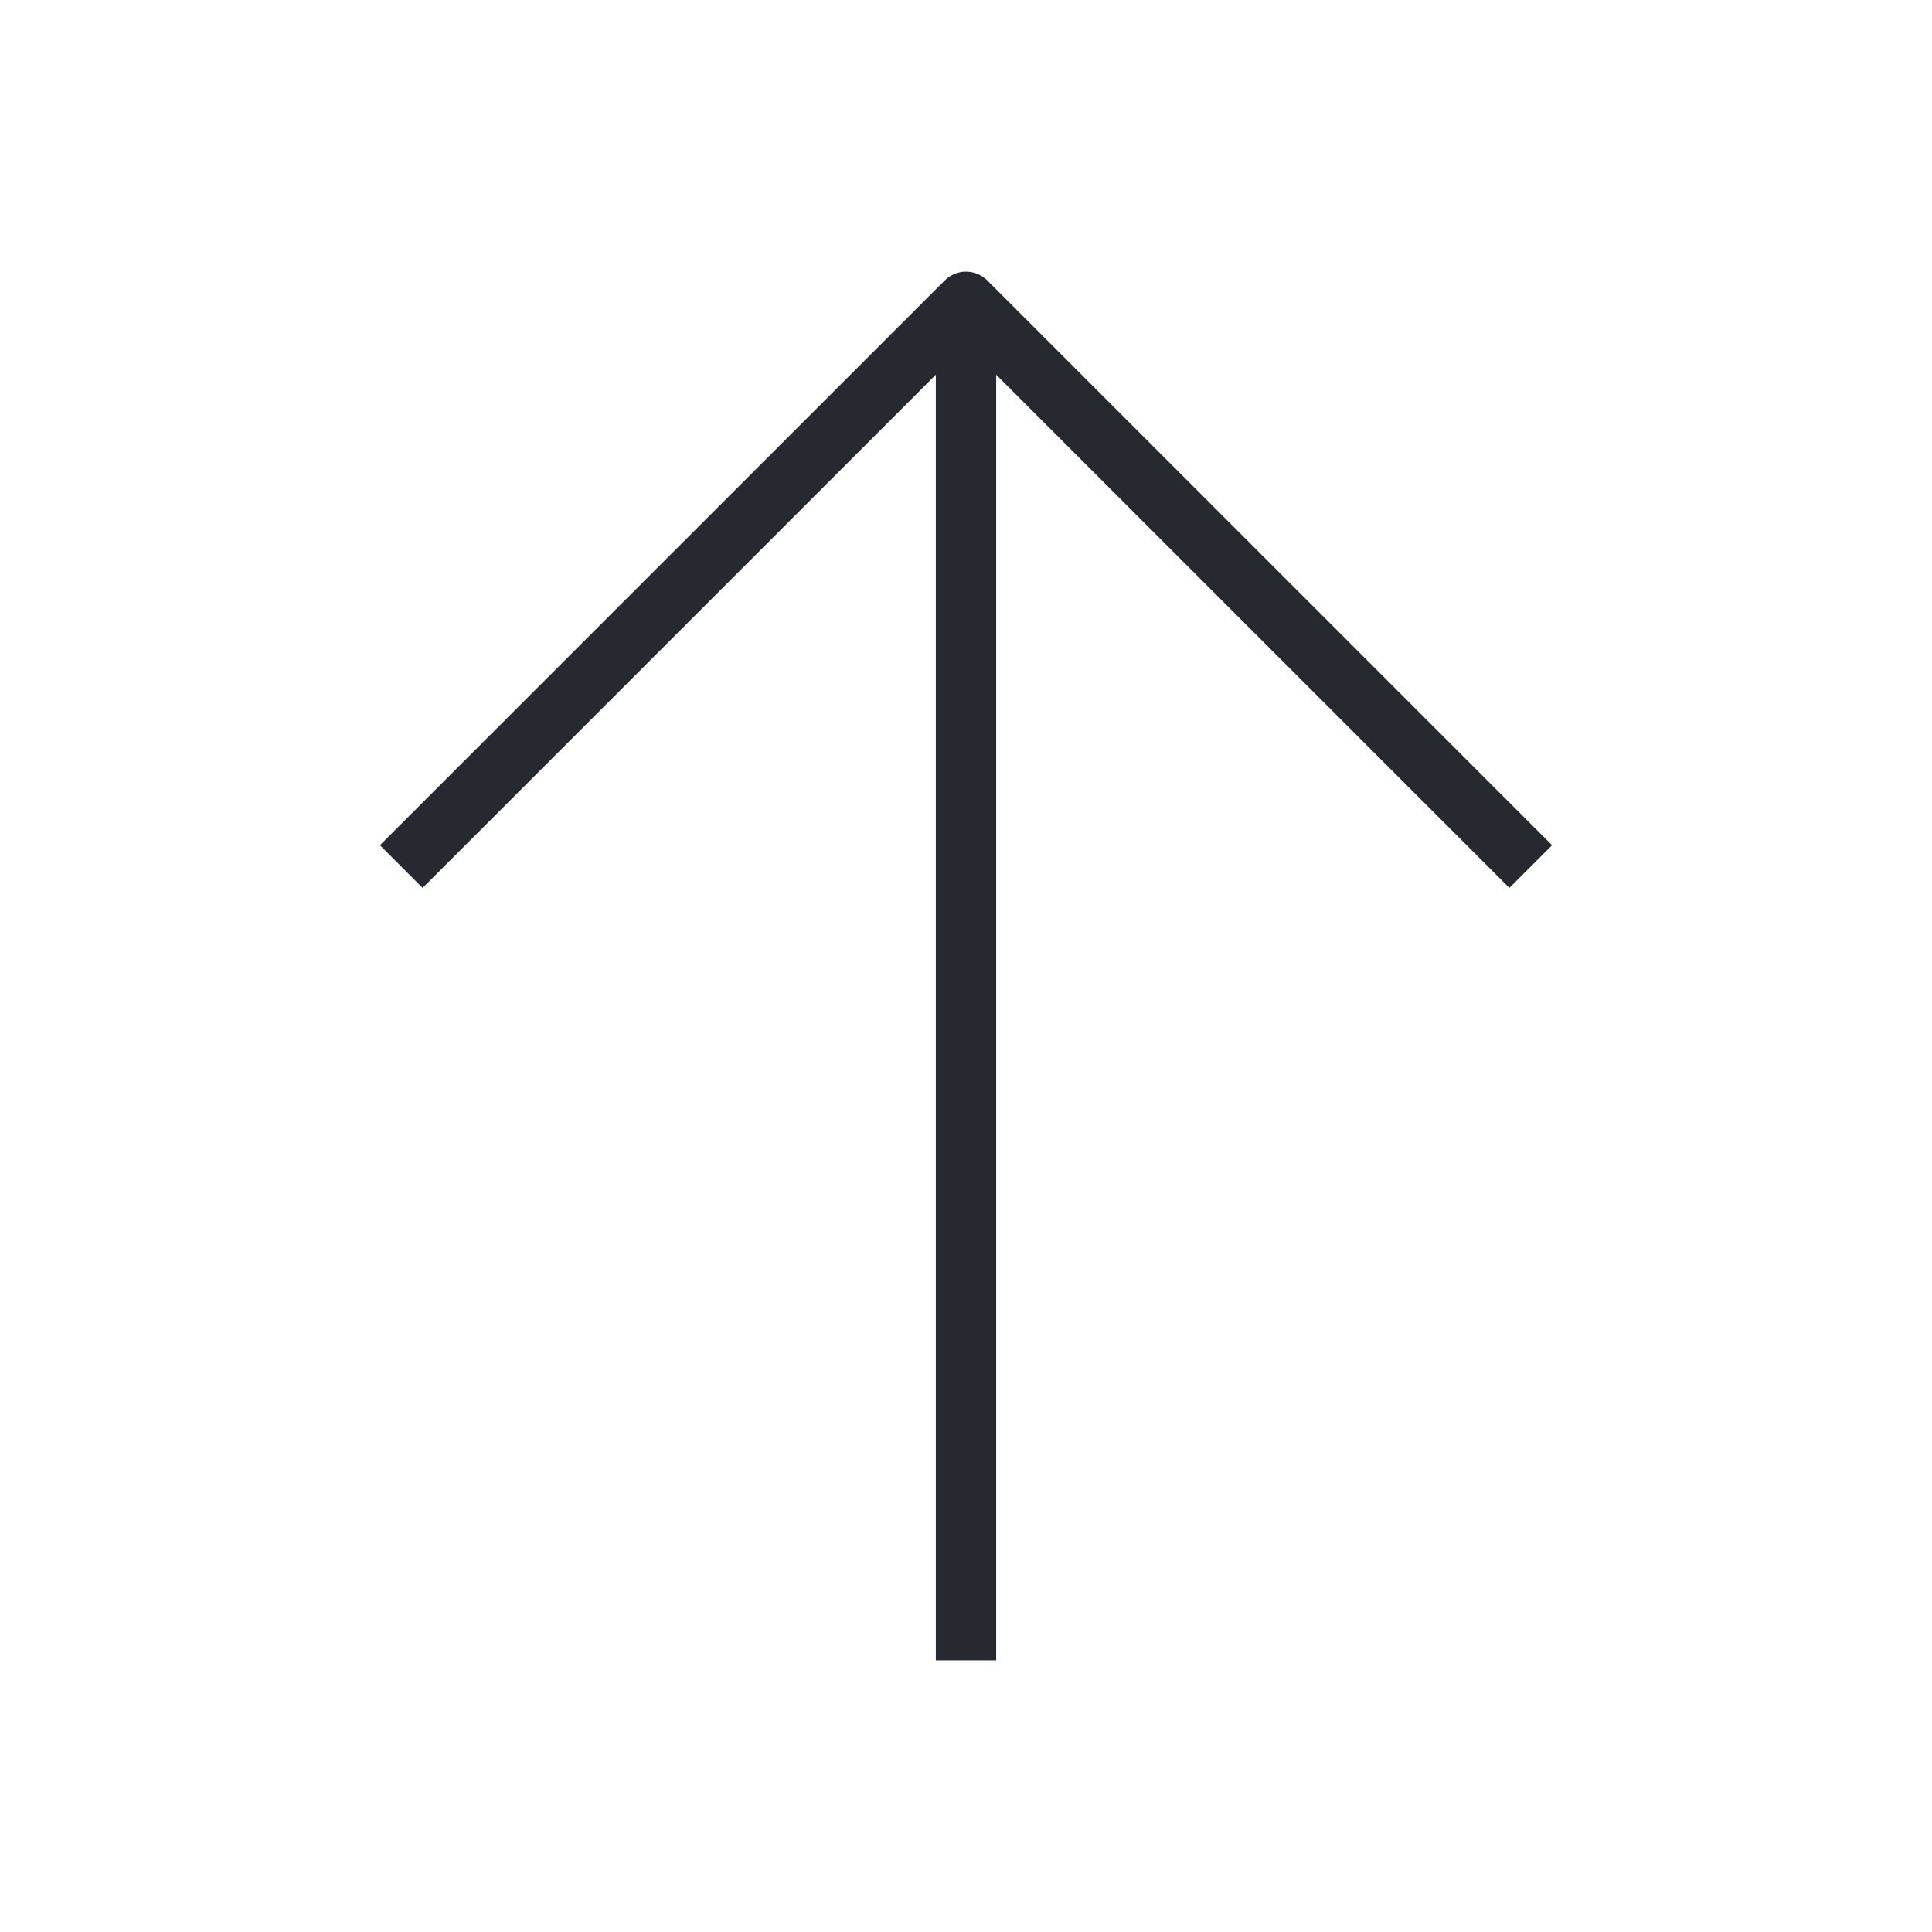
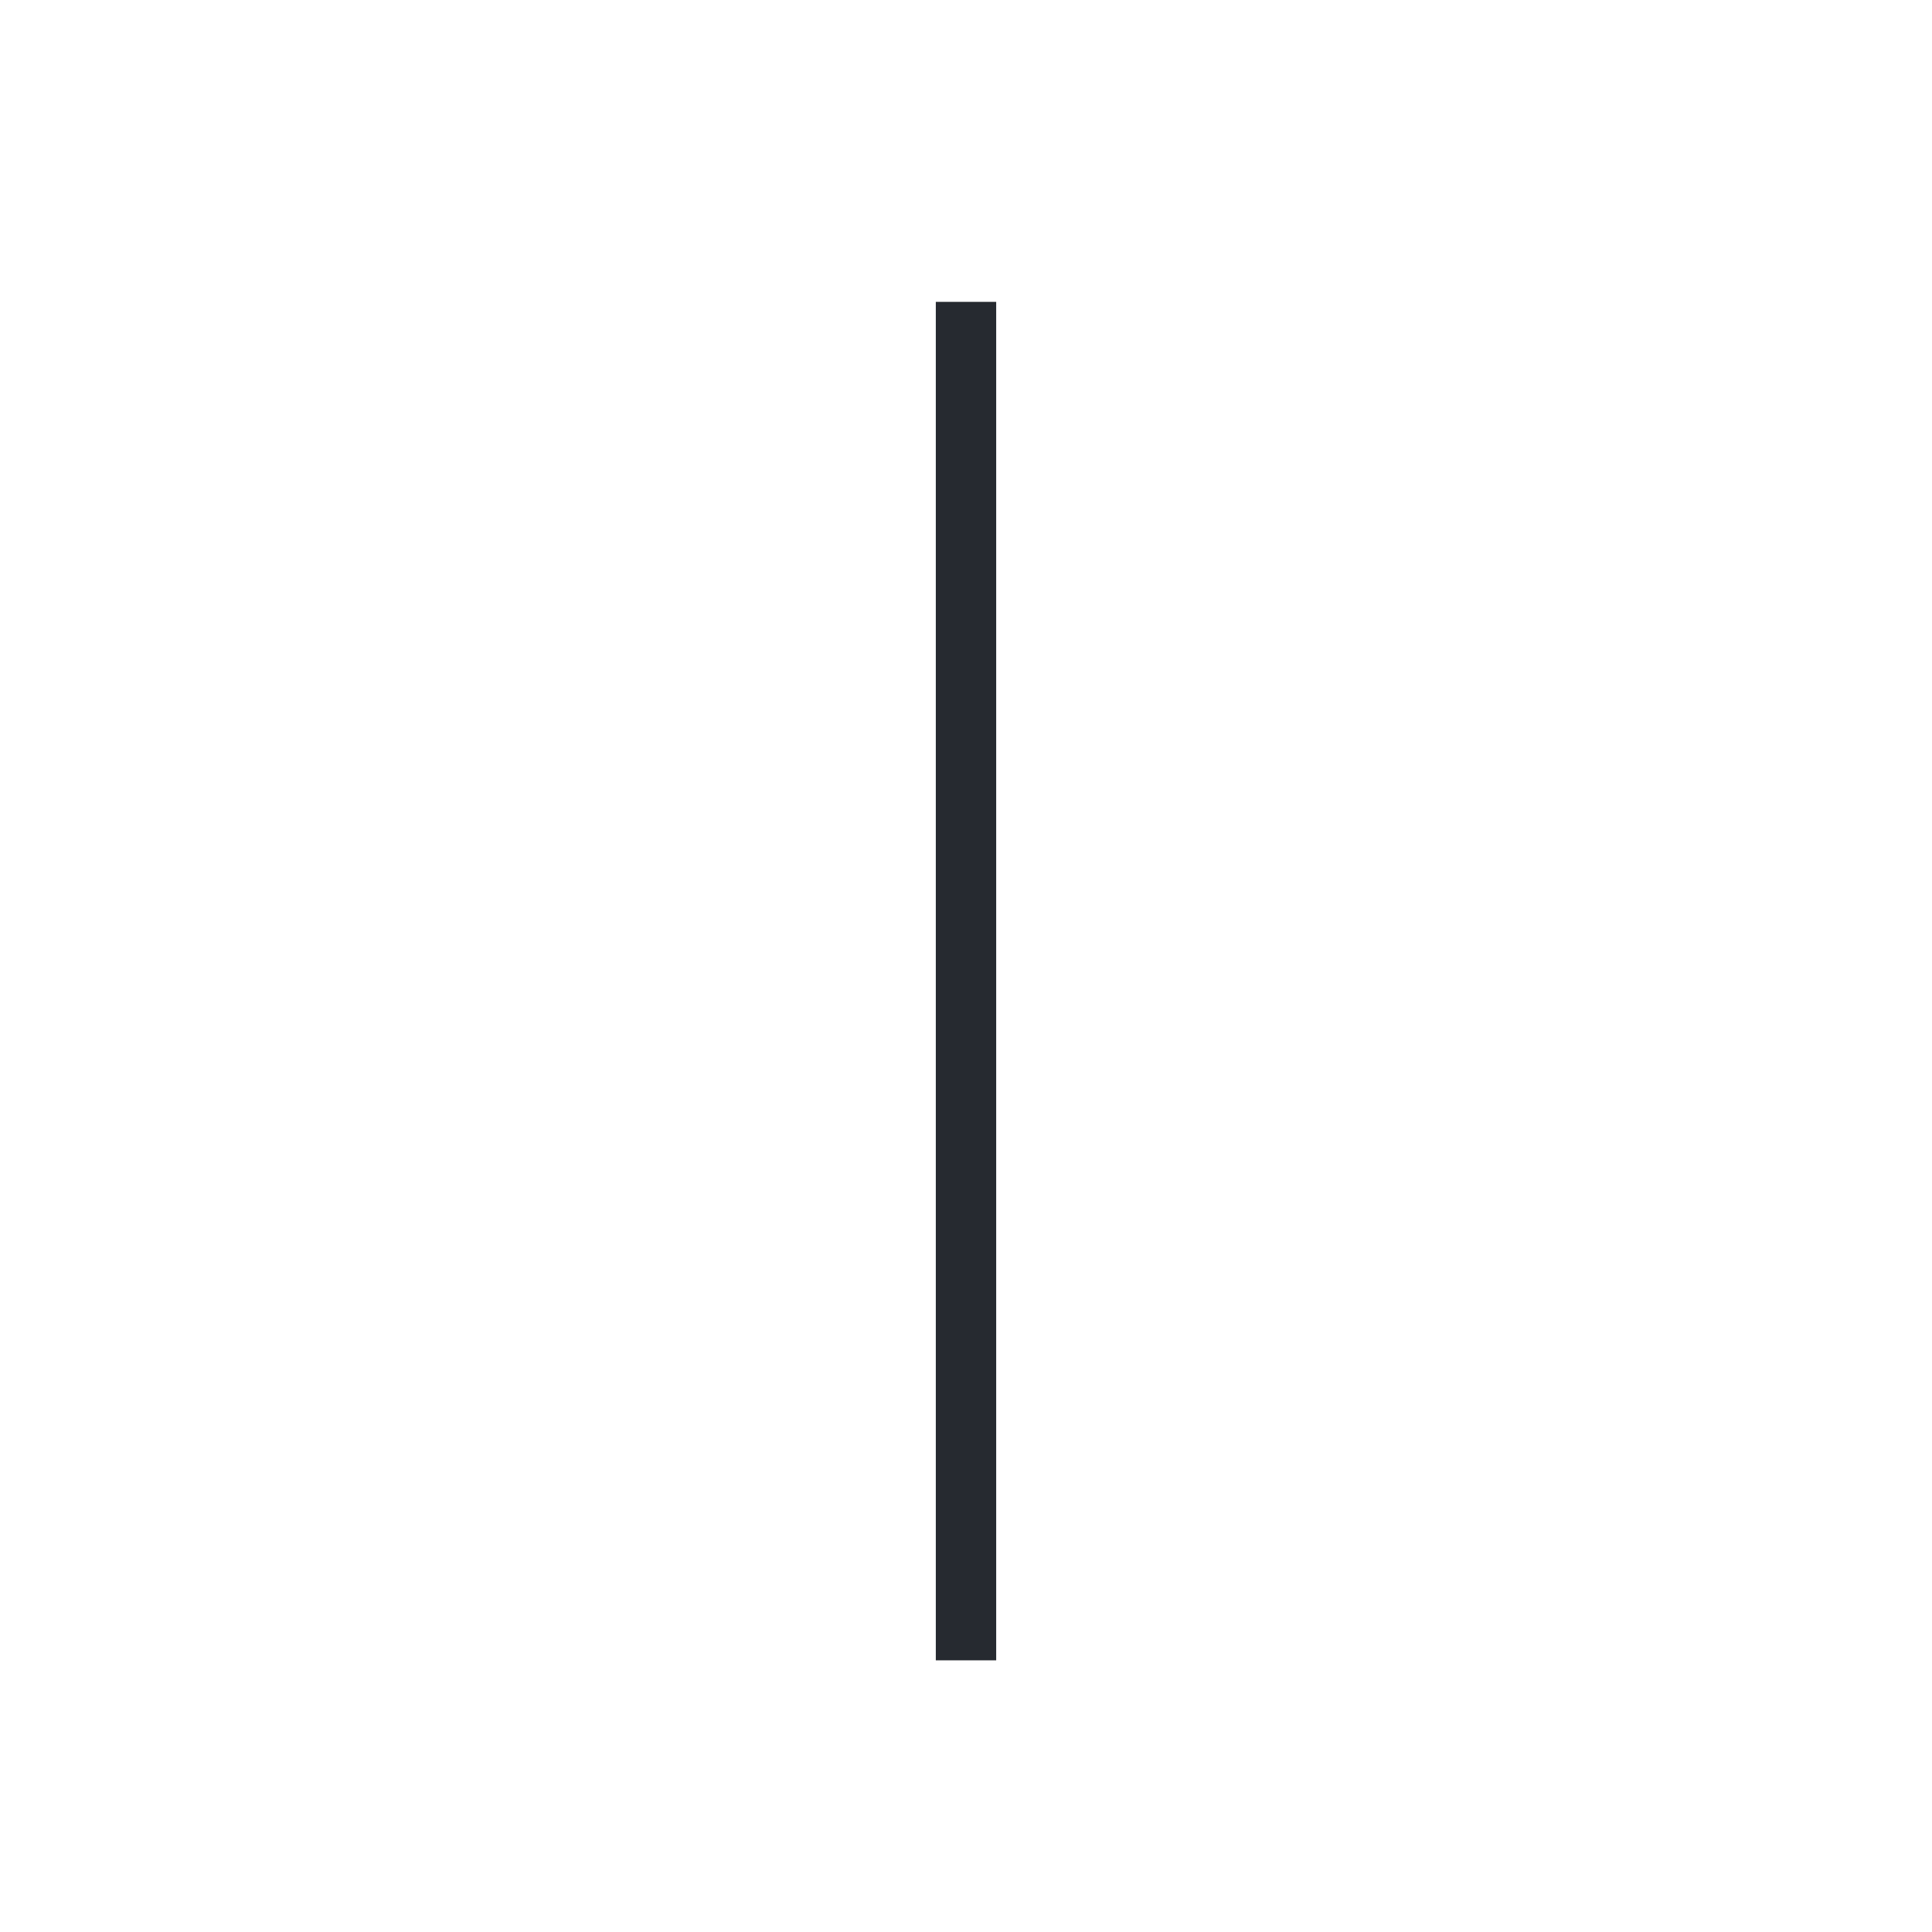
<svg xmlns="http://www.w3.org/2000/svg" width="64" height="64" viewBox="0 0 64 64" fill="none">
  <g clip-path="url(#clip0_2383_30469)">
    <g clip-path="url(#clip1_2383_30469)">
      <path d="M32 54L32 11" stroke="#262A30" stroke-width="2" stroke-linecap="square" stroke-linejoin="round" />
-       <path d="M14 28L32 10L50 28" stroke="#262A30" stroke-width="2" stroke-linecap="square" stroke-linejoin="round" />
    </g>
  </g>
  <defs>
    <clipPath id="clip0_2383_30469">
      <rect width="64" height="64" fill="white" />
    </clipPath>
    <clipPath id="clip1_2383_30469">
      <rect width="64" height="64" fill="white" />
    </clipPath>
  </defs>
</svg>